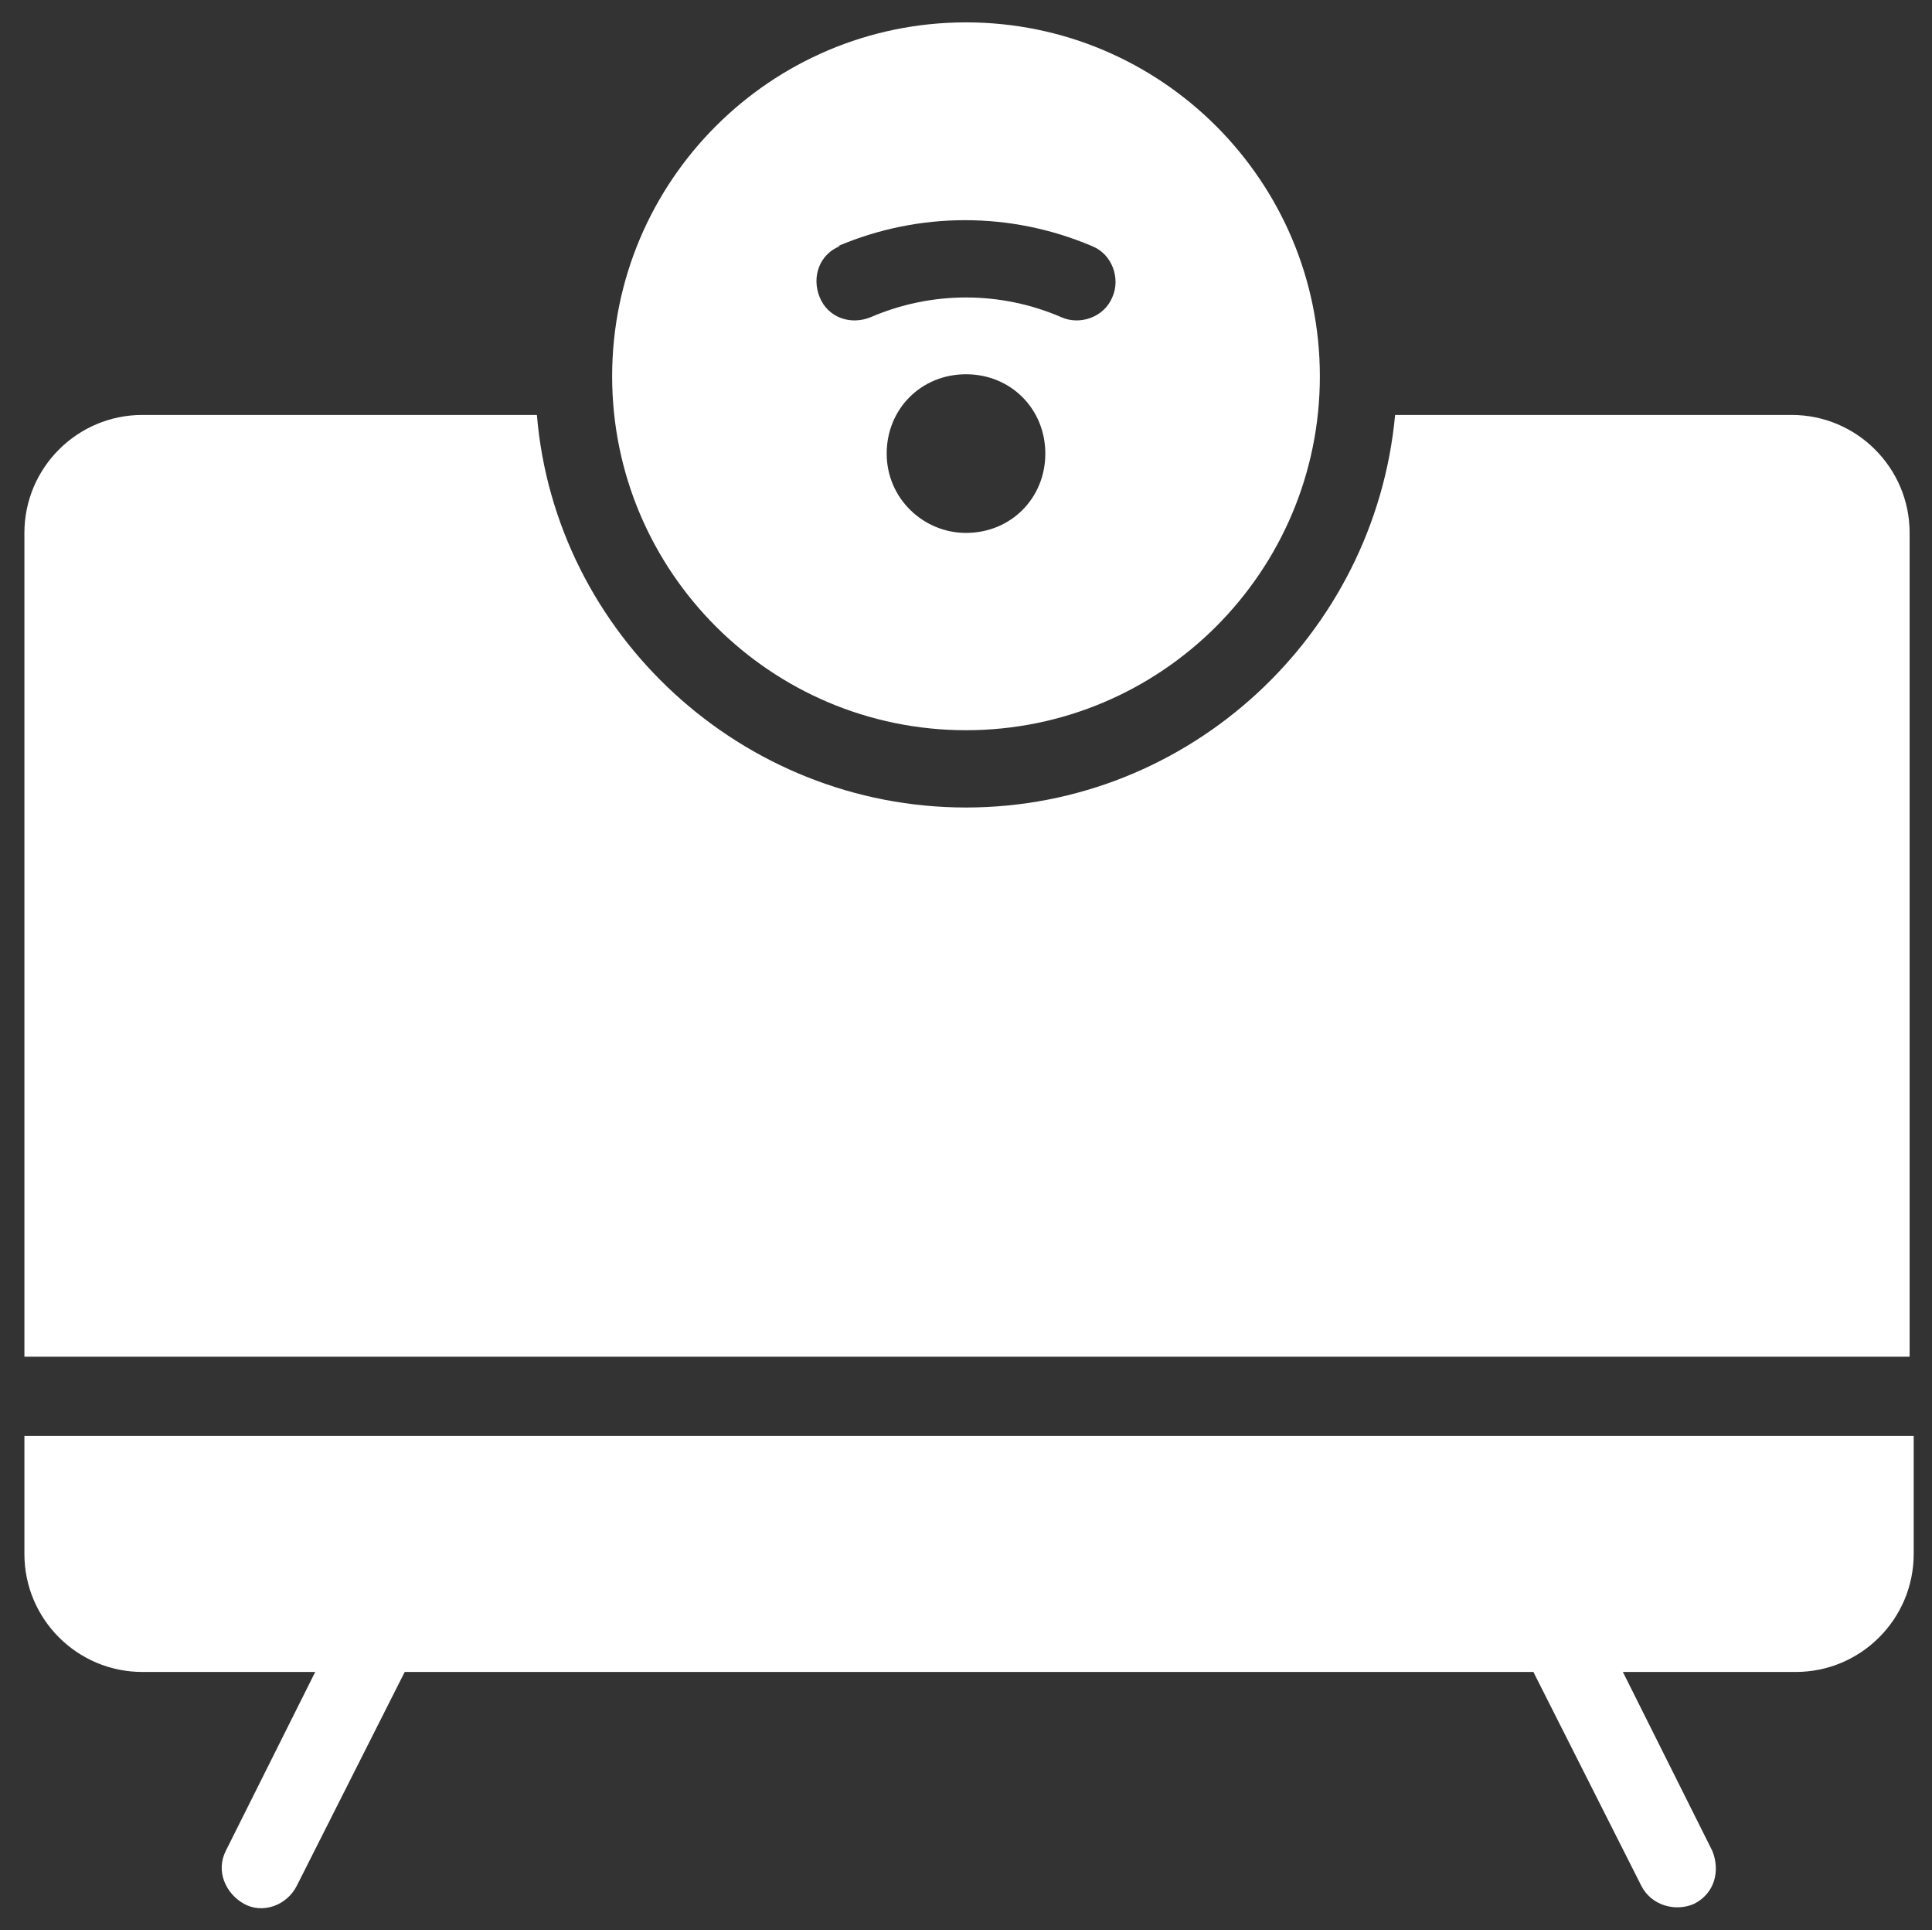
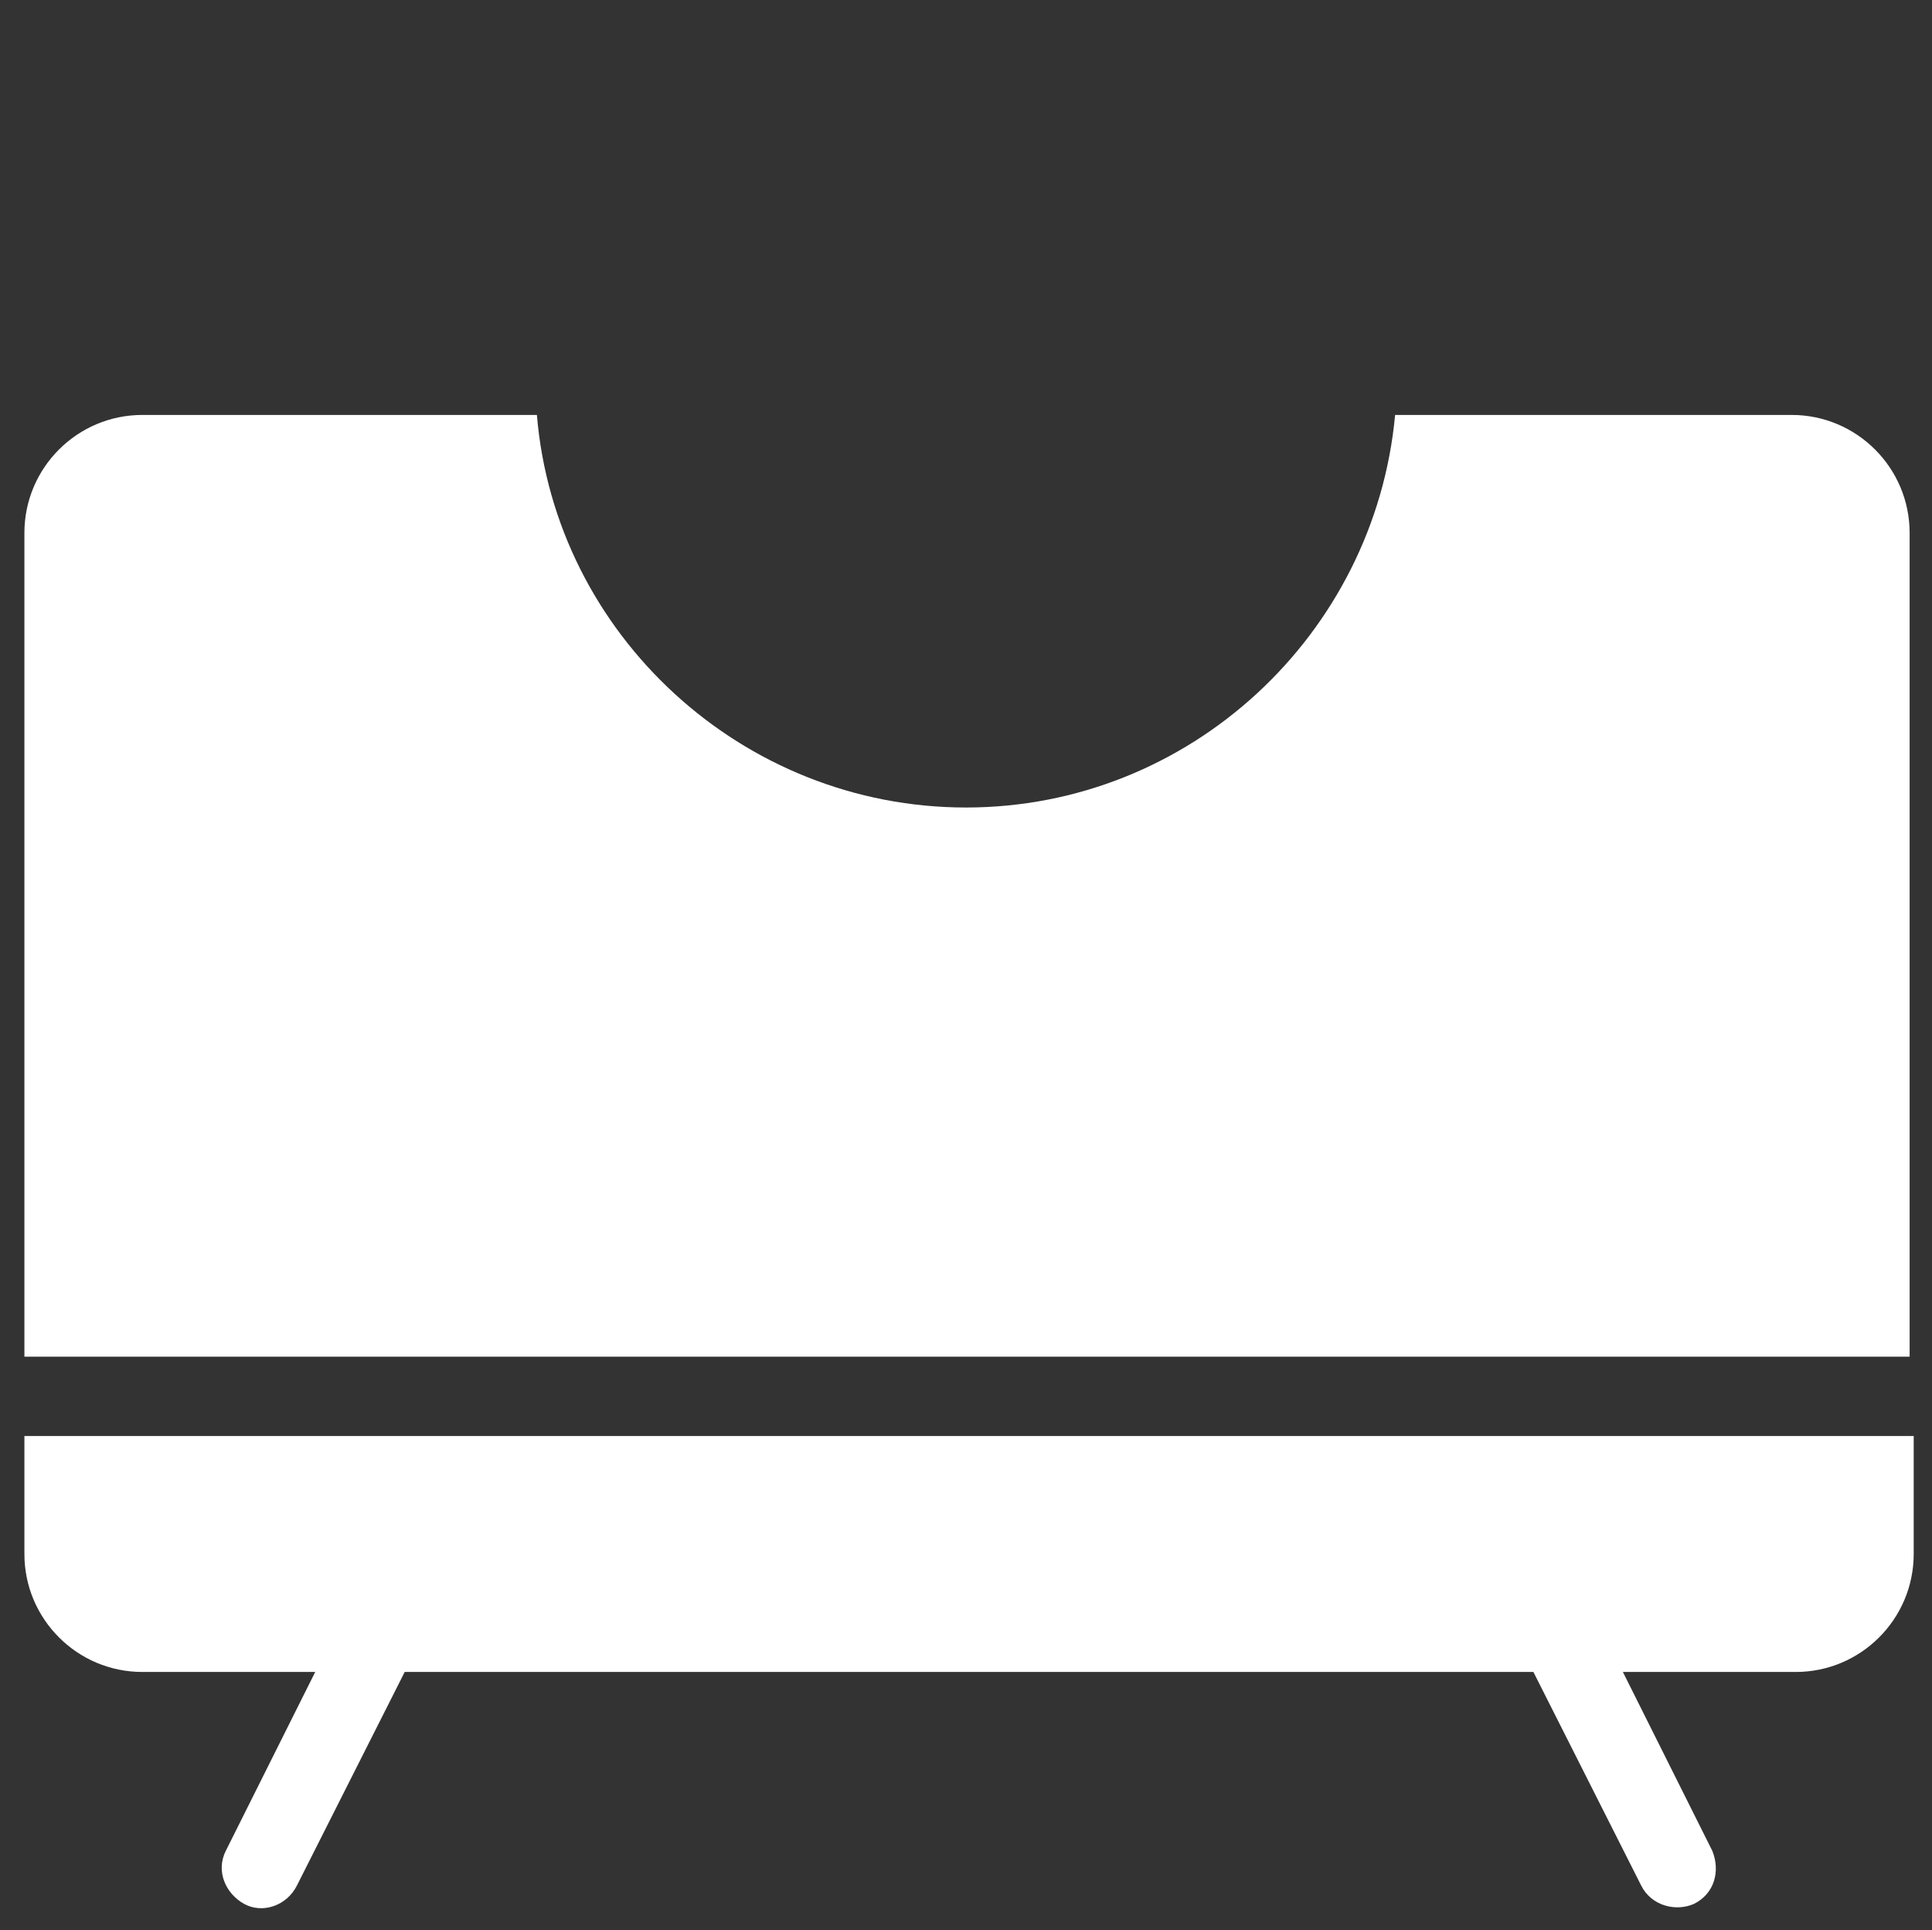
<svg xmlns="http://www.w3.org/2000/svg" id="Capa_1" version="1.1" viewBox="0 0 95 94.9" fill="#fff">
  <rect x="0" y="0" width="95" height="94.9" fill="#333333" stroke="none" />
  <path d="M88,20.4h-19.4c-1,10.8-10.1,19.3-21.1,19.3s-20.2-8.5-21.1-19.3H7c-3.2,0-5.8,2.6-5.8,5.8v40.5h92.7V26.2c0-3.2-2.6-5.8-5.8-5.8Z" />
  <path d="M1.2,76.4c0,3.2,2.6,5.8,5.8,5.8h8.5l-4.4,8.8c-.5,1,0,2.1.9,2.6.9.5,2.1.1,2.6-.9l5.3-10.5h55.5l5.3,10.5c.5,1,1.7,1.3,2.6.9,1-.5,1.3-1.6.9-2.6l-4.4-8.8h8.5c3.2,0,5.8-2.6,5.8-5.8v-5.8H1.2v5.8Z" />
-   <path d="M47.5,35.9c9.6,0,17.4-7.8,17.4-17.4S57.1,1.1,47.5,1.1s-17.4,7.8-17.4,17.4,7.8,17.4,17.4,17.4ZM47.5,26.2c-2.1,0-3.9-1.7-3.9-3.9s1.7-3.9,3.9-3.9,3.9,1.7,3.9,3.9-1.7,3.9-3.9,3.9ZM41.2,12.1c4-1.7,8.5-1.7,12.5,0,1,.4,1.4,1.6,1,2.5-.4,1-1.6,1.4-2.5,1-3-1.3-6.4-1.3-9.4,0-1,.4-2.1,0-2.5-1-.4-1,0-2.1,1-2.5Z" />
</svg>